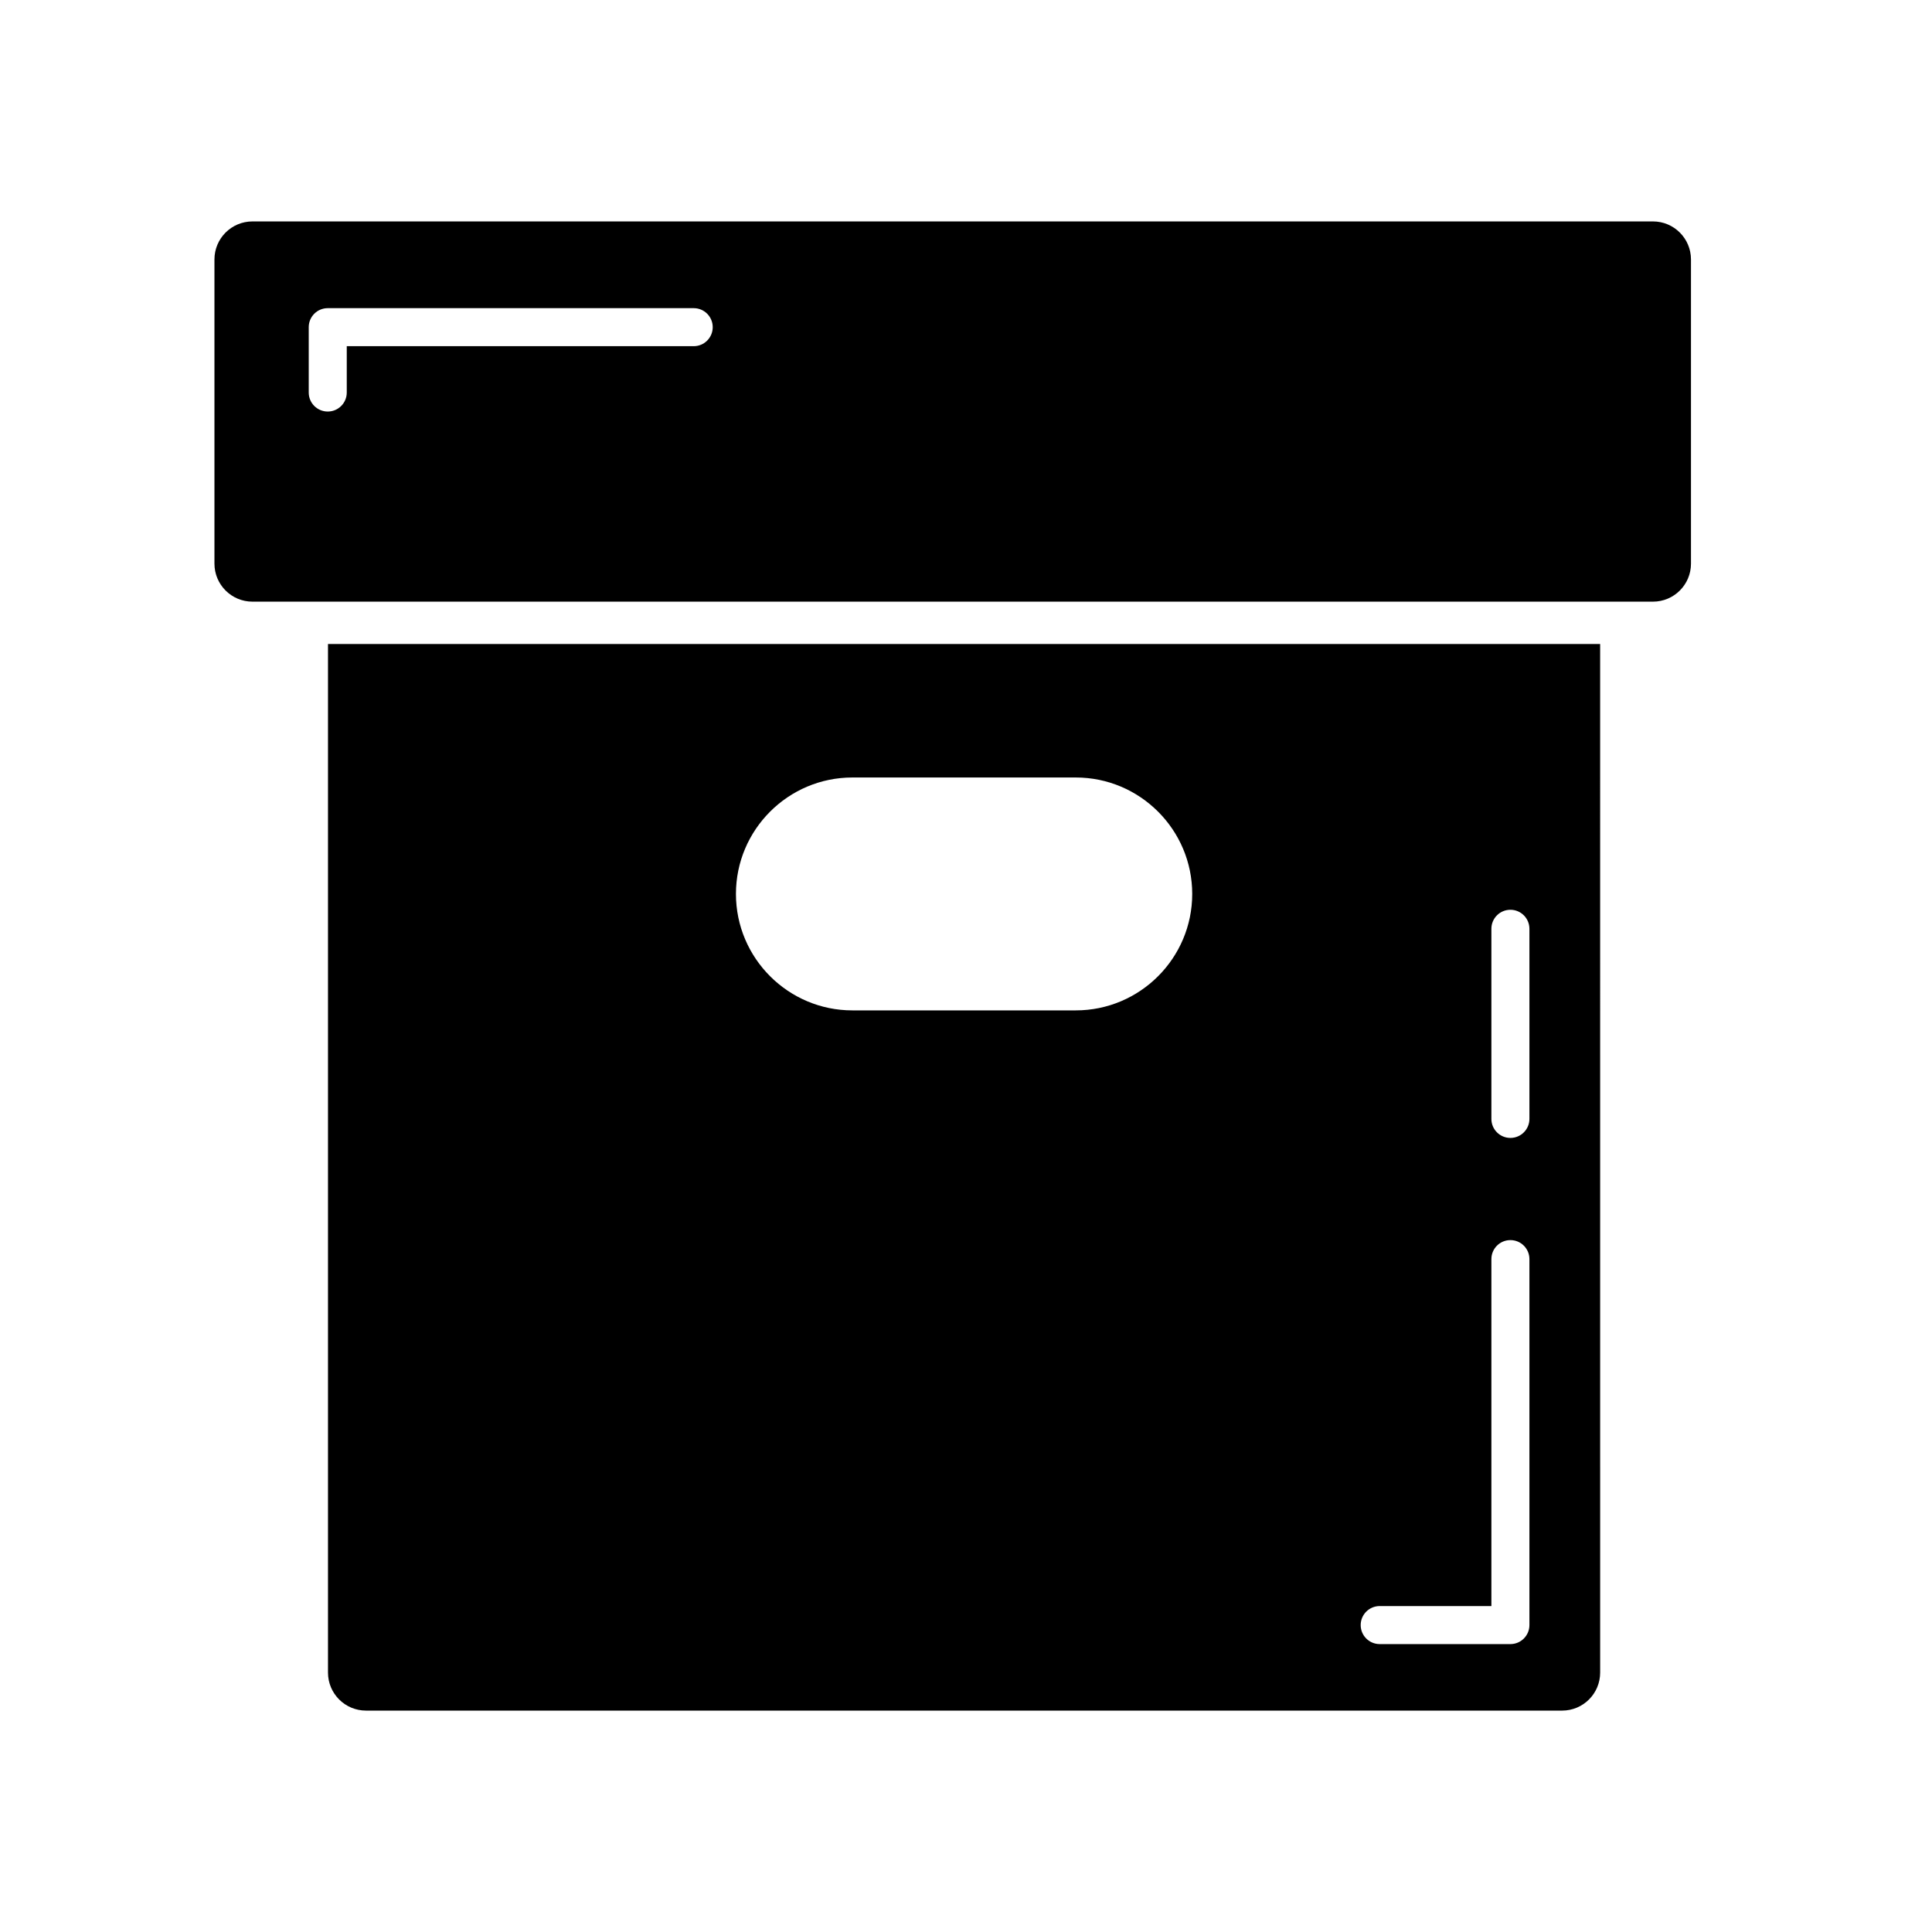
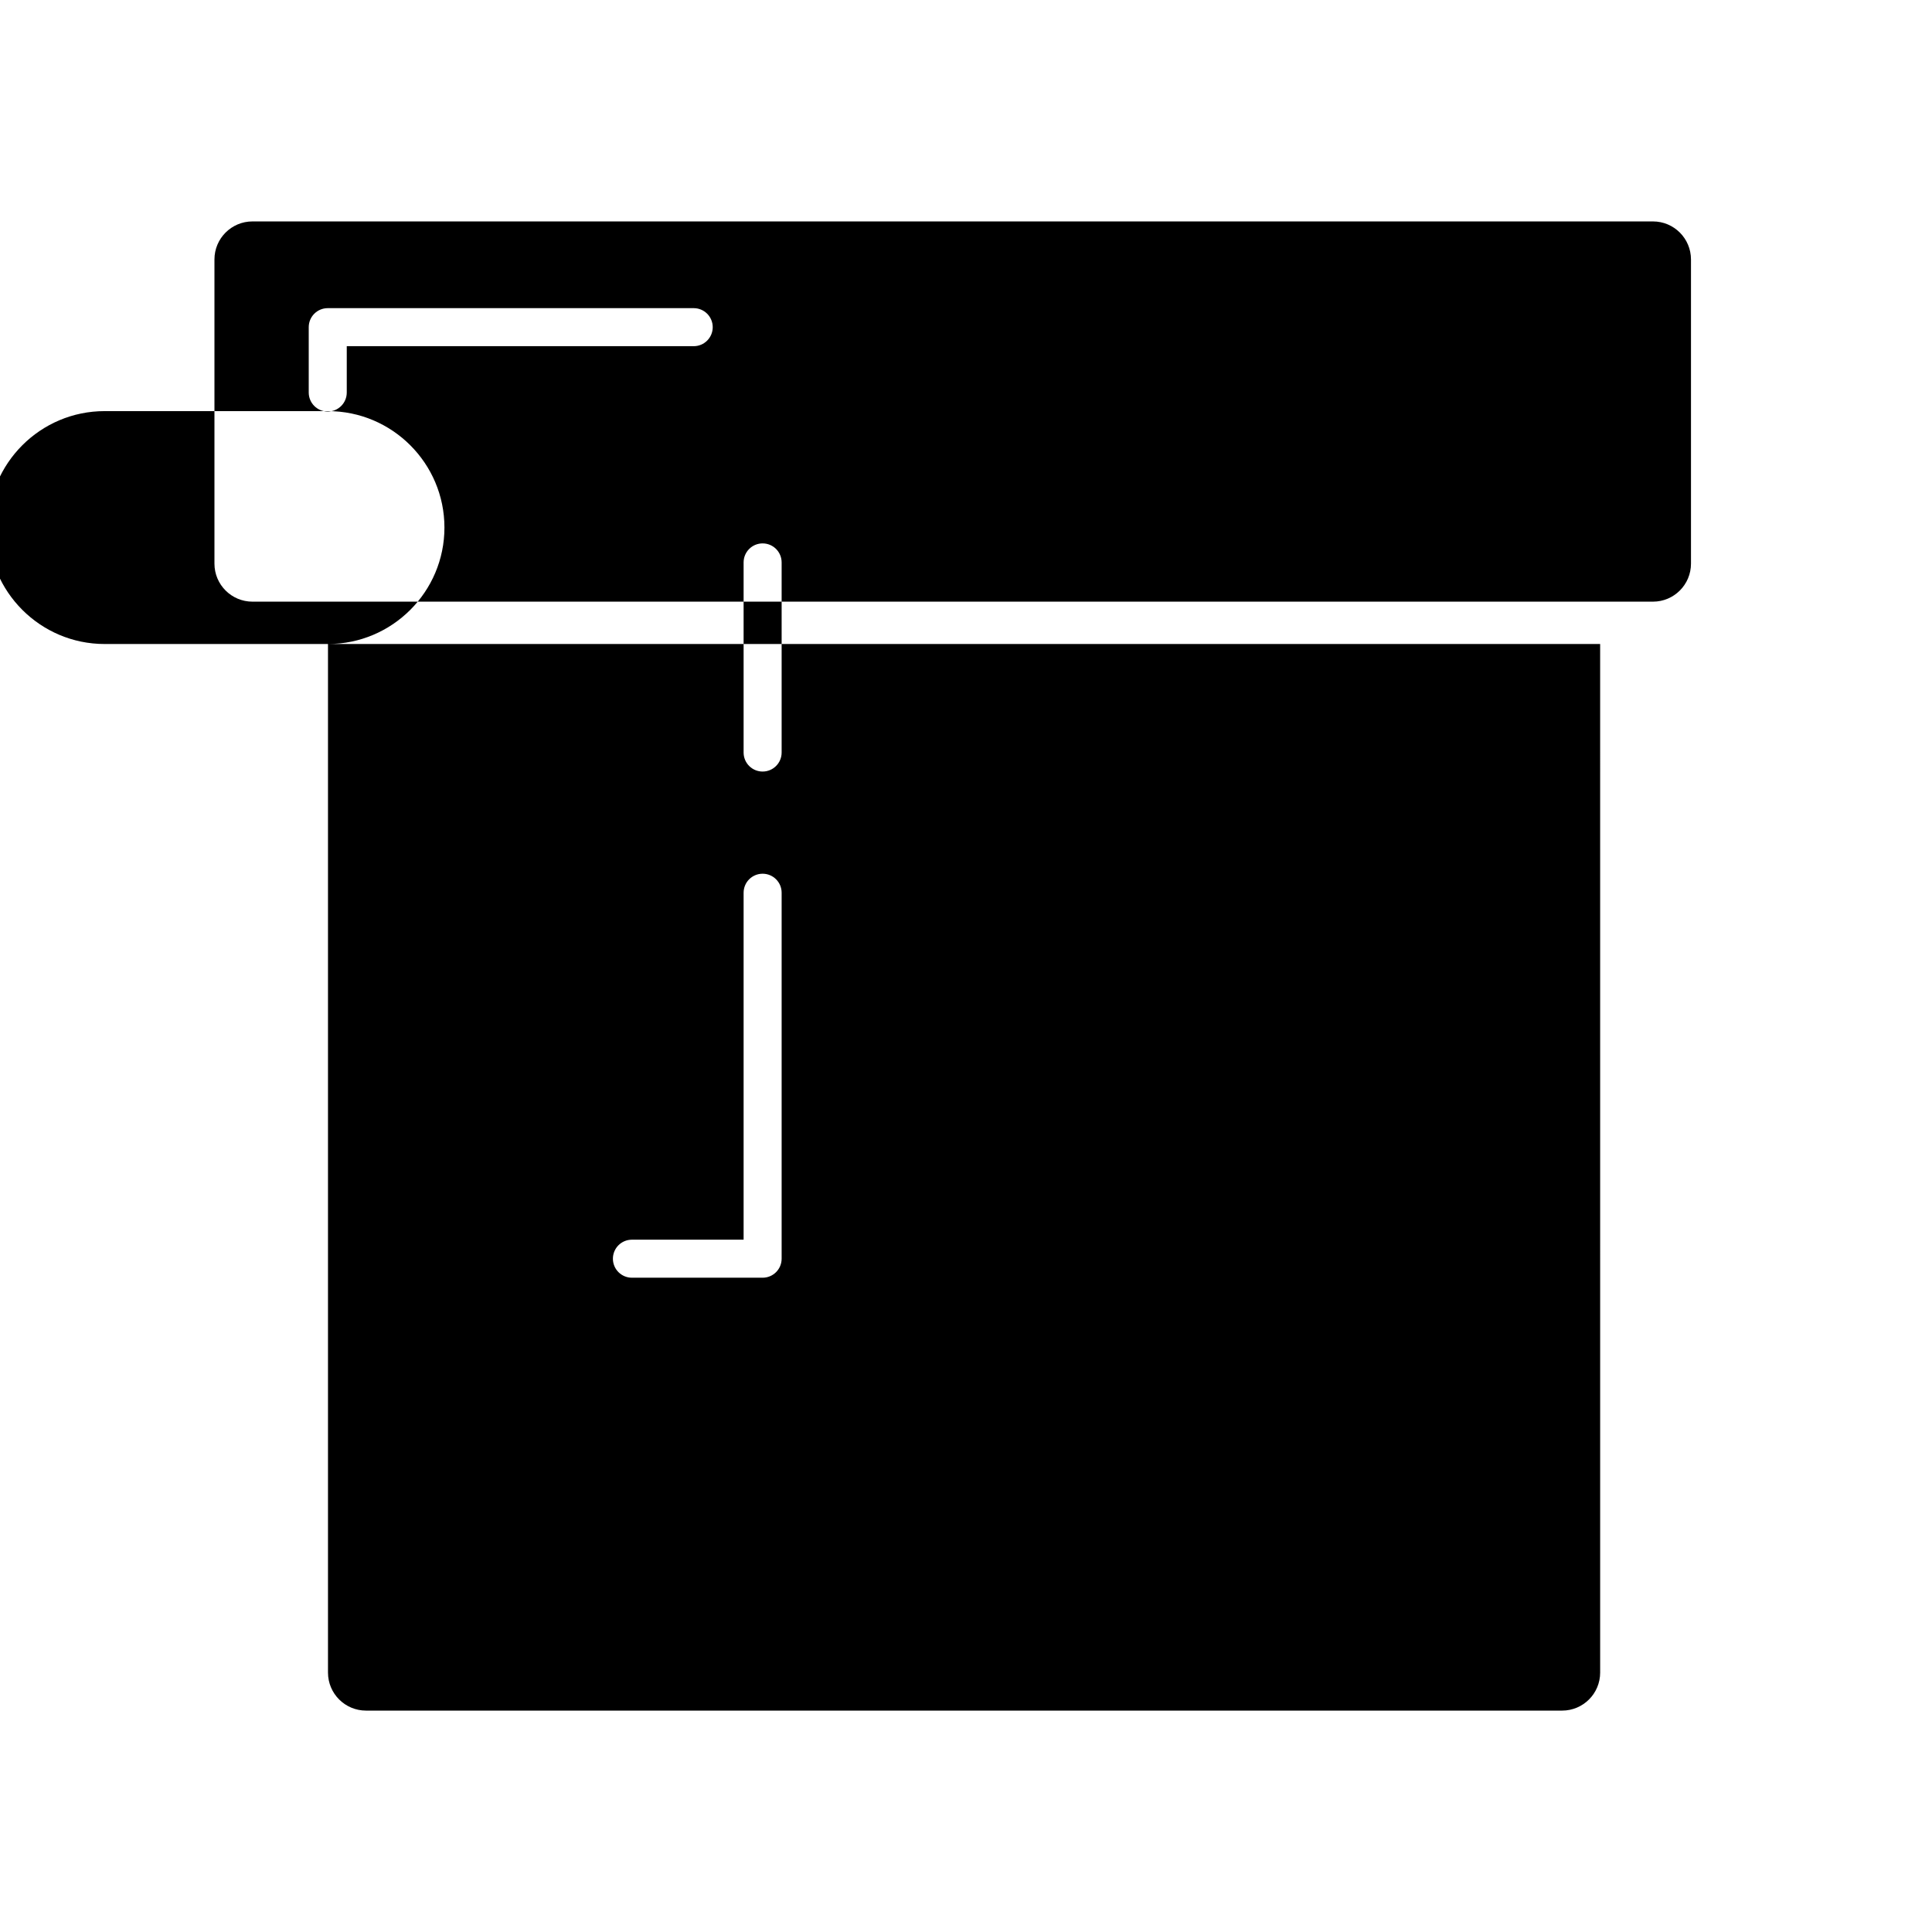
<svg xmlns="http://www.w3.org/2000/svg" fill="#000000" width="800px" height="800px" version="1.1" viewBox="144 144 512 512">
-   <path d="m582.05 202.68h-371.14c-5.566 0-10.078 4.508-10.078 10.078v80.609c0 5.57 4.512 10.078 10.078 10.078h371.14c5.566 0 10.078-4.508 10.078-10.078v-80.609c-0.004-5.57-4.516-10.078-10.078-10.078zm-254.21 33.062h-91.945v12.281c0 2.785-2.254 5.039-5.039 5.039-2.785 0-5.039-2.254-5.039-5.039v-17.32c0-2.785 2.254-5.039 5.039-5.039h96.984c2.785 0 5.039 2.254 5.039 5.039 0 2.785-2.254 5.039-5.039 5.039zm-96.918 78.926v272.58c0 5.57 4.512 10.078 10.078 10.078h316.98c5.566 0 10.078-4.508 10.078-10.078l-0.004-272.58zm198.17 97.094h-59.199c-17.012 0-30.859-13.844-30.859-30.859 0-17.012 13.844-30.859 30.859-30.859h59.199c17.012 0 30.859 13.844 30.859 30.859 0 17.016-13.848 30.859-30.859 30.859zm120.22 162.9c0 2.785-2.254 5.039-5.039 5.039h-34.637c-2.785 0-5.039-2.254-5.039-5.039s2.254-5.039 5.039-5.039h29.598v-91.945c0-2.785 2.254-5.039 5.039-5.039s5.039 2.254 5.039 5.039zm0-134.14c0 2.785-2.254 5.039-5.039 5.039s-5.039-2.254-5.039-5.039v-50.383c0-2.785 2.254-5.039 5.039-5.039s5.039 2.254 5.039 5.039z" />
+   <path d="m582.05 202.68h-371.14c-5.566 0-10.078 4.508-10.078 10.078v80.609c0 5.57 4.512 10.078 10.078 10.078h371.14c5.566 0 10.078-4.508 10.078-10.078v-80.609c-0.004-5.57-4.516-10.078-10.078-10.078zm-254.21 33.062h-91.945v12.281c0 2.785-2.254 5.039-5.039 5.039-2.785 0-5.039-2.254-5.039-5.039v-17.32c0-2.785 2.254-5.039 5.039-5.039h96.984c2.785 0 5.039 2.254 5.039 5.039 0 2.785-2.254 5.039-5.039 5.039zm-96.918 78.926v272.58c0 5.57 4.512 10.078 10.078 10.078h316.98c5.566 0 10.078-4.508 10.078-10.078l-0.004-272.58zh-59.199c-17.012 0-30.859-13.844-30.859-30.859 0-17.012 13.844-30.859 30.859-30.859h59.199c17.012 0 30.859 13.844 30.859 30.859 0 17.016-13.848 30.859-30.859 30.859zm120.22 162.9c0 2.785-2.254 5.039-5.039 5.039h-34.637c-2.785 0-5.039-2.254-5.039-5.039s2.254-5.039 5.039-5.039h29.598v-91.945c0-2.785 2.254-5.039 5.039-5.039s5.039 2.254 5.039 5.039zm0-134.14c0 2.785-2.254 5.039-5.039 5.039s-5.039-2.254-5.039-5.039v-50.383c0-2.785 2.254-5.039 5.039-5.039s5.039 2.254 5.039 5.039z" />
</svg>